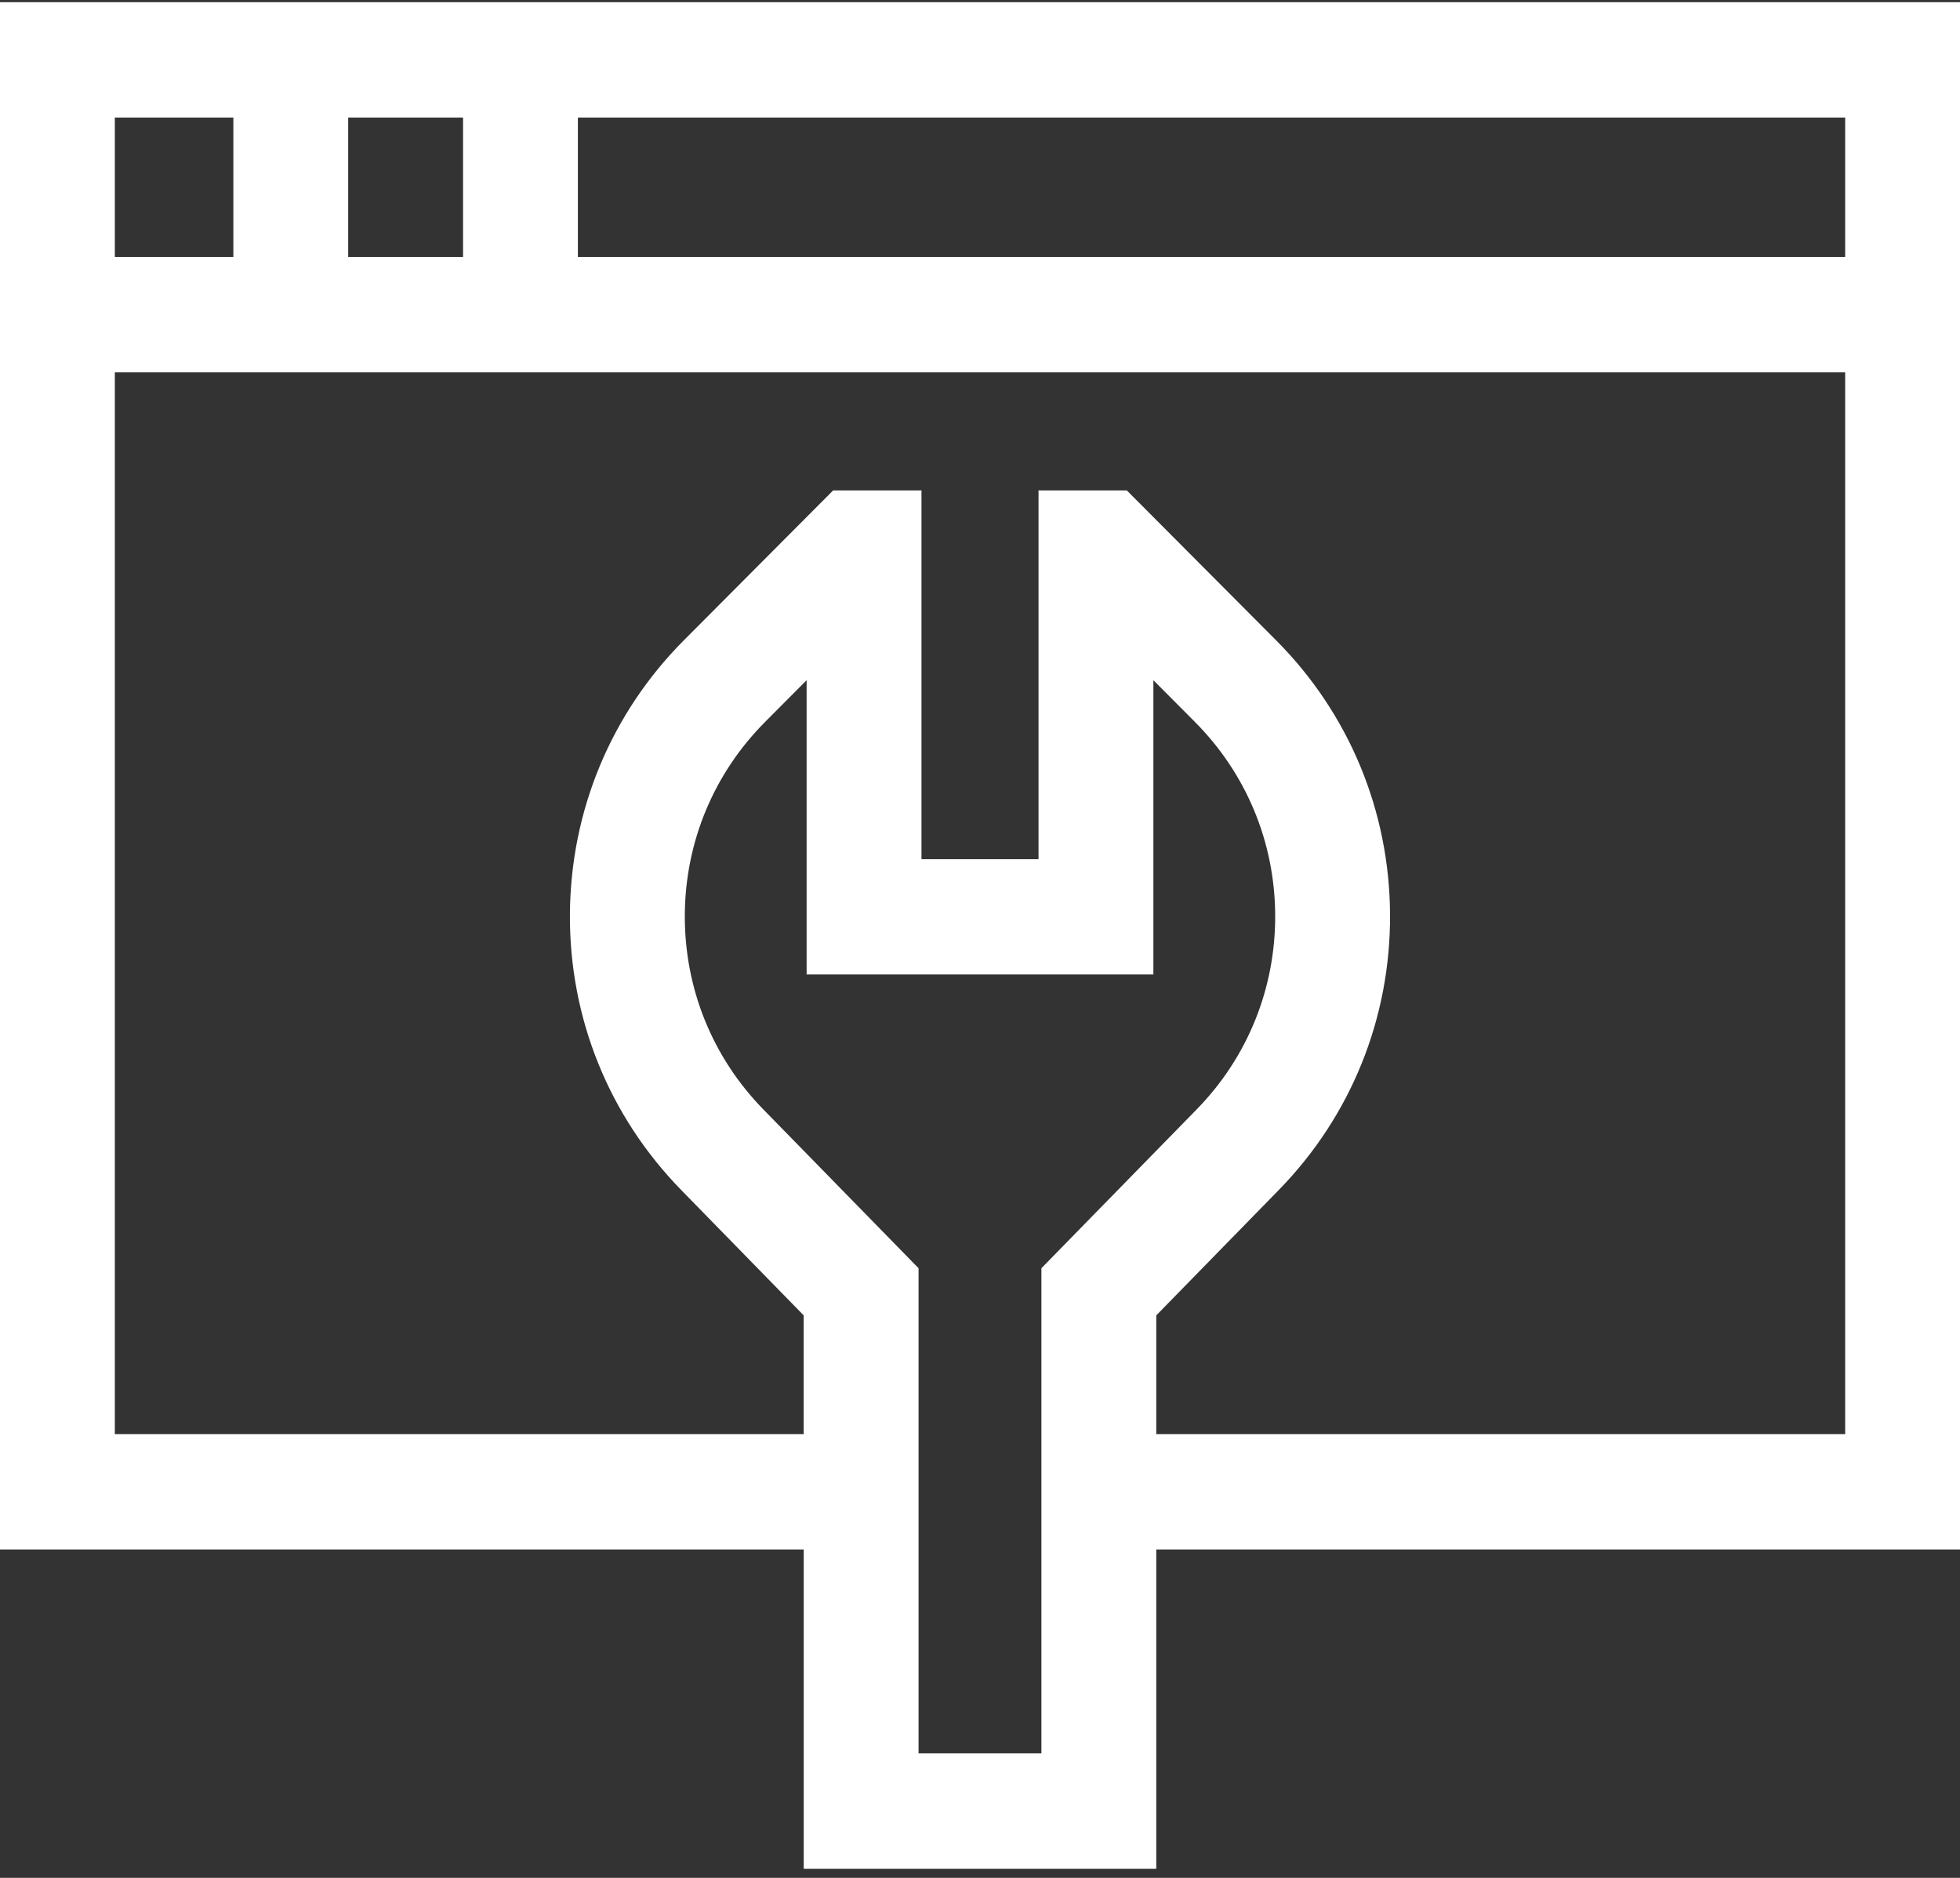
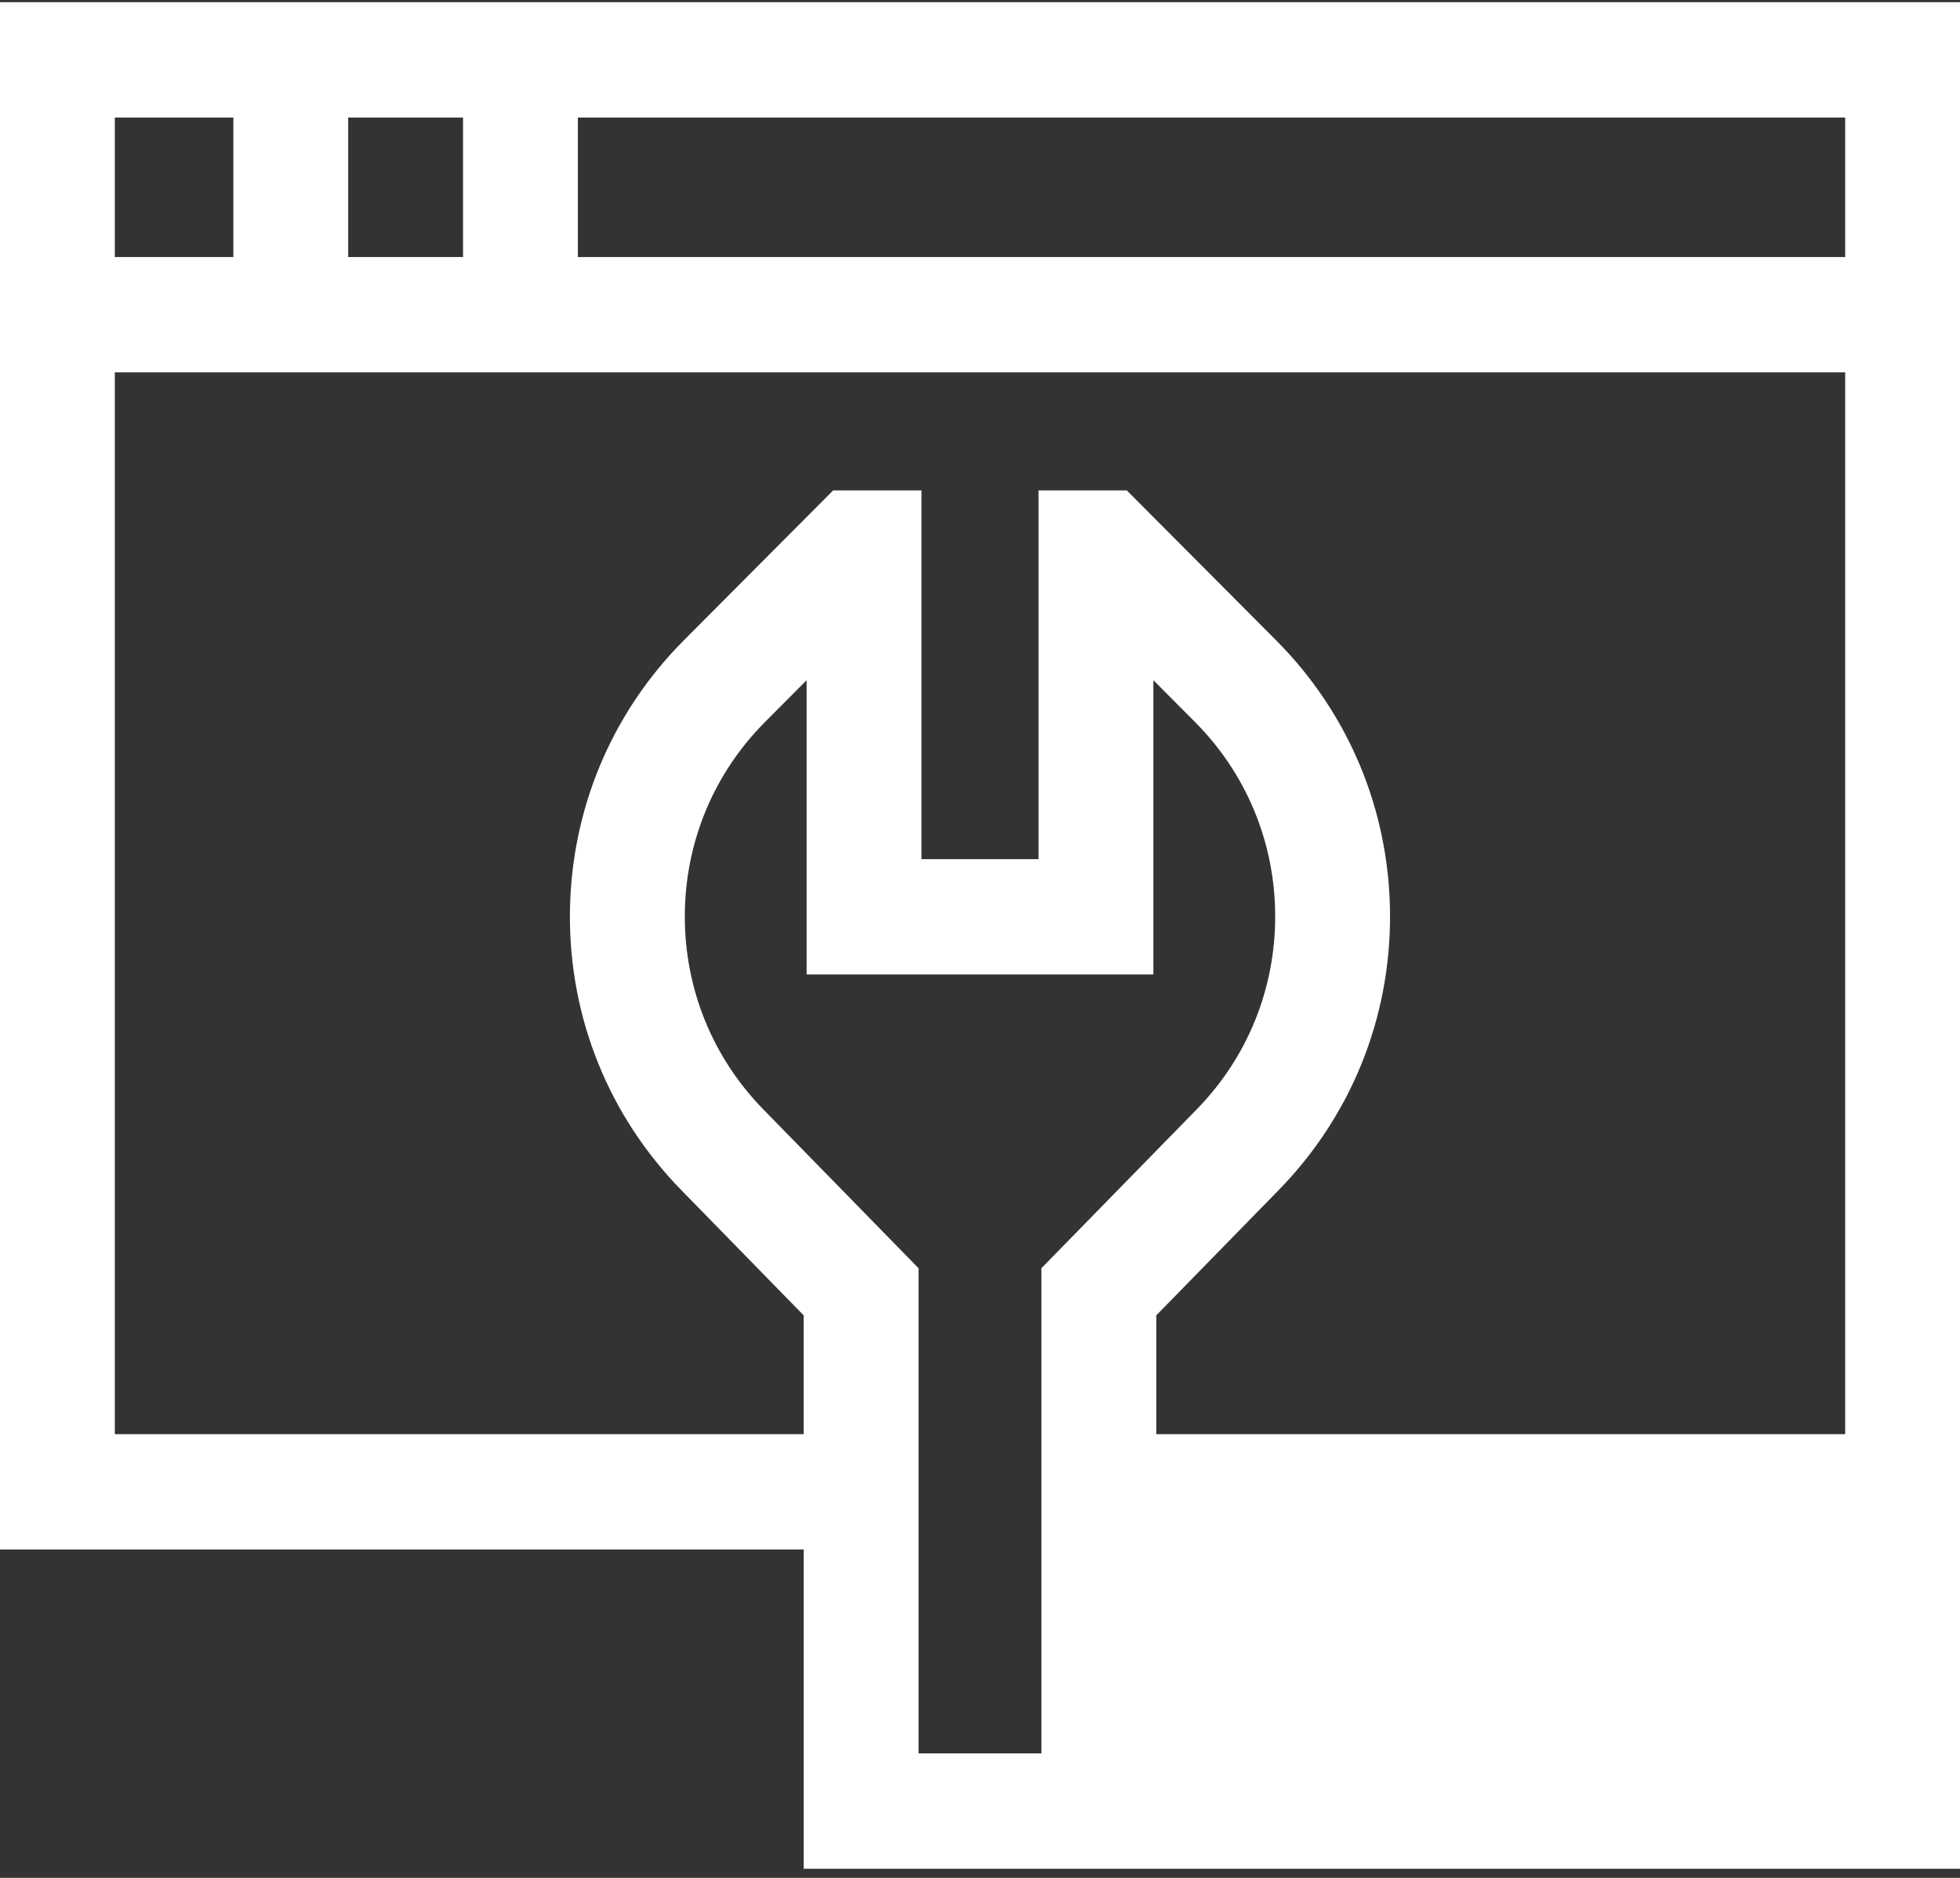
<svg xmlns="http://www.w3.org/2000/svg" width="48" height="46" viewBox="0 0 48 46" fill="none">
  <rect x="0" y="0" width="48" height="46" fill="#333333" stroke="none" />
-   <path d="M48 0.054H0V37.956H19.683V45.776H28.317V37.956H48V0.054ZM45.188 6.296H14.152V2.88H45.188V6.296ZM8.527 6.296V2.88H11.34V6.296H8.527ZM5.715 2.88V6.296H2.812V2.88H5.715ZM25.505 42.951H22.495V31.066L18.694 27.176C17.444 25.897 16.762 24.207 16.771 22.416C16.78 20.628 17.479 18.948 18.737 17.684L19.754 16.662V23.871H28.246V16.662L29.263 17.684C30.521 18.948 31.22 20.628 31.229 22.416C31.238 24.207 30.556 25.898 29.306 27.176L25.504 31.066V42.951H25.505ZM28.317 35.131V32.221L31.313 29.154C33.086 27.341 34.055 24.941 34.042 22.4C34.028 19.864 33.038 17.479 31.252 15.685L27.595 12.013H25.433V21.046H22.567V12.013H20.404L16.747 15.685C14.962 17.479 13.972 19.864 13.957 22.4C13.943 24.941 14.913 27.34 16.686 29.154L19.682 32.221V35.131H2.812V9.121H45.188V35.131H28.317Z" fill="white" />
+   <path d="M48 0.054H0V37.956H19.683V45.776H28.317H48V0.054ZM45.188 6.296H14.152V2.88H45.188V6.296ZM8.527 6.296V2.88H11.34V6.296H8.527ZM5.715 2.88V6.296H2.812V2.88H5.715ZM25.505 42.951H22.495V31.066L18.694 27.176C17.444 25.897 16.762 24.207 16.771 22.416C16.78 20.628 17.479 18.948 18.737 17.684L19.754 16.662V23.871H28.246V16.662L29.263 17.684C30.521 18.948 31.22 20.628 31.229 22.416C31.238 24.207 30.556 25.898 29.306 27.176L25.504 31.066V42.951H25.505ZM28.317 35.131V32.221L31.313 29.154C33.086 27.341 34.055 24.941 34.042 22.4C34.028 19.864 33.038 17.479 31.252 15.685L27.595 12.013H25.433V21.046H22.567V12.013H20.404L16.747 15.685C14.962 17.479 13.972 19.864 13.957 22.4C13.943 24.941 14.913 27.34 16.686 29.154L19.682 32.221V35.131H2.812V9.121H45.188V35.131H28.317Z" fill="white" />
</svg>